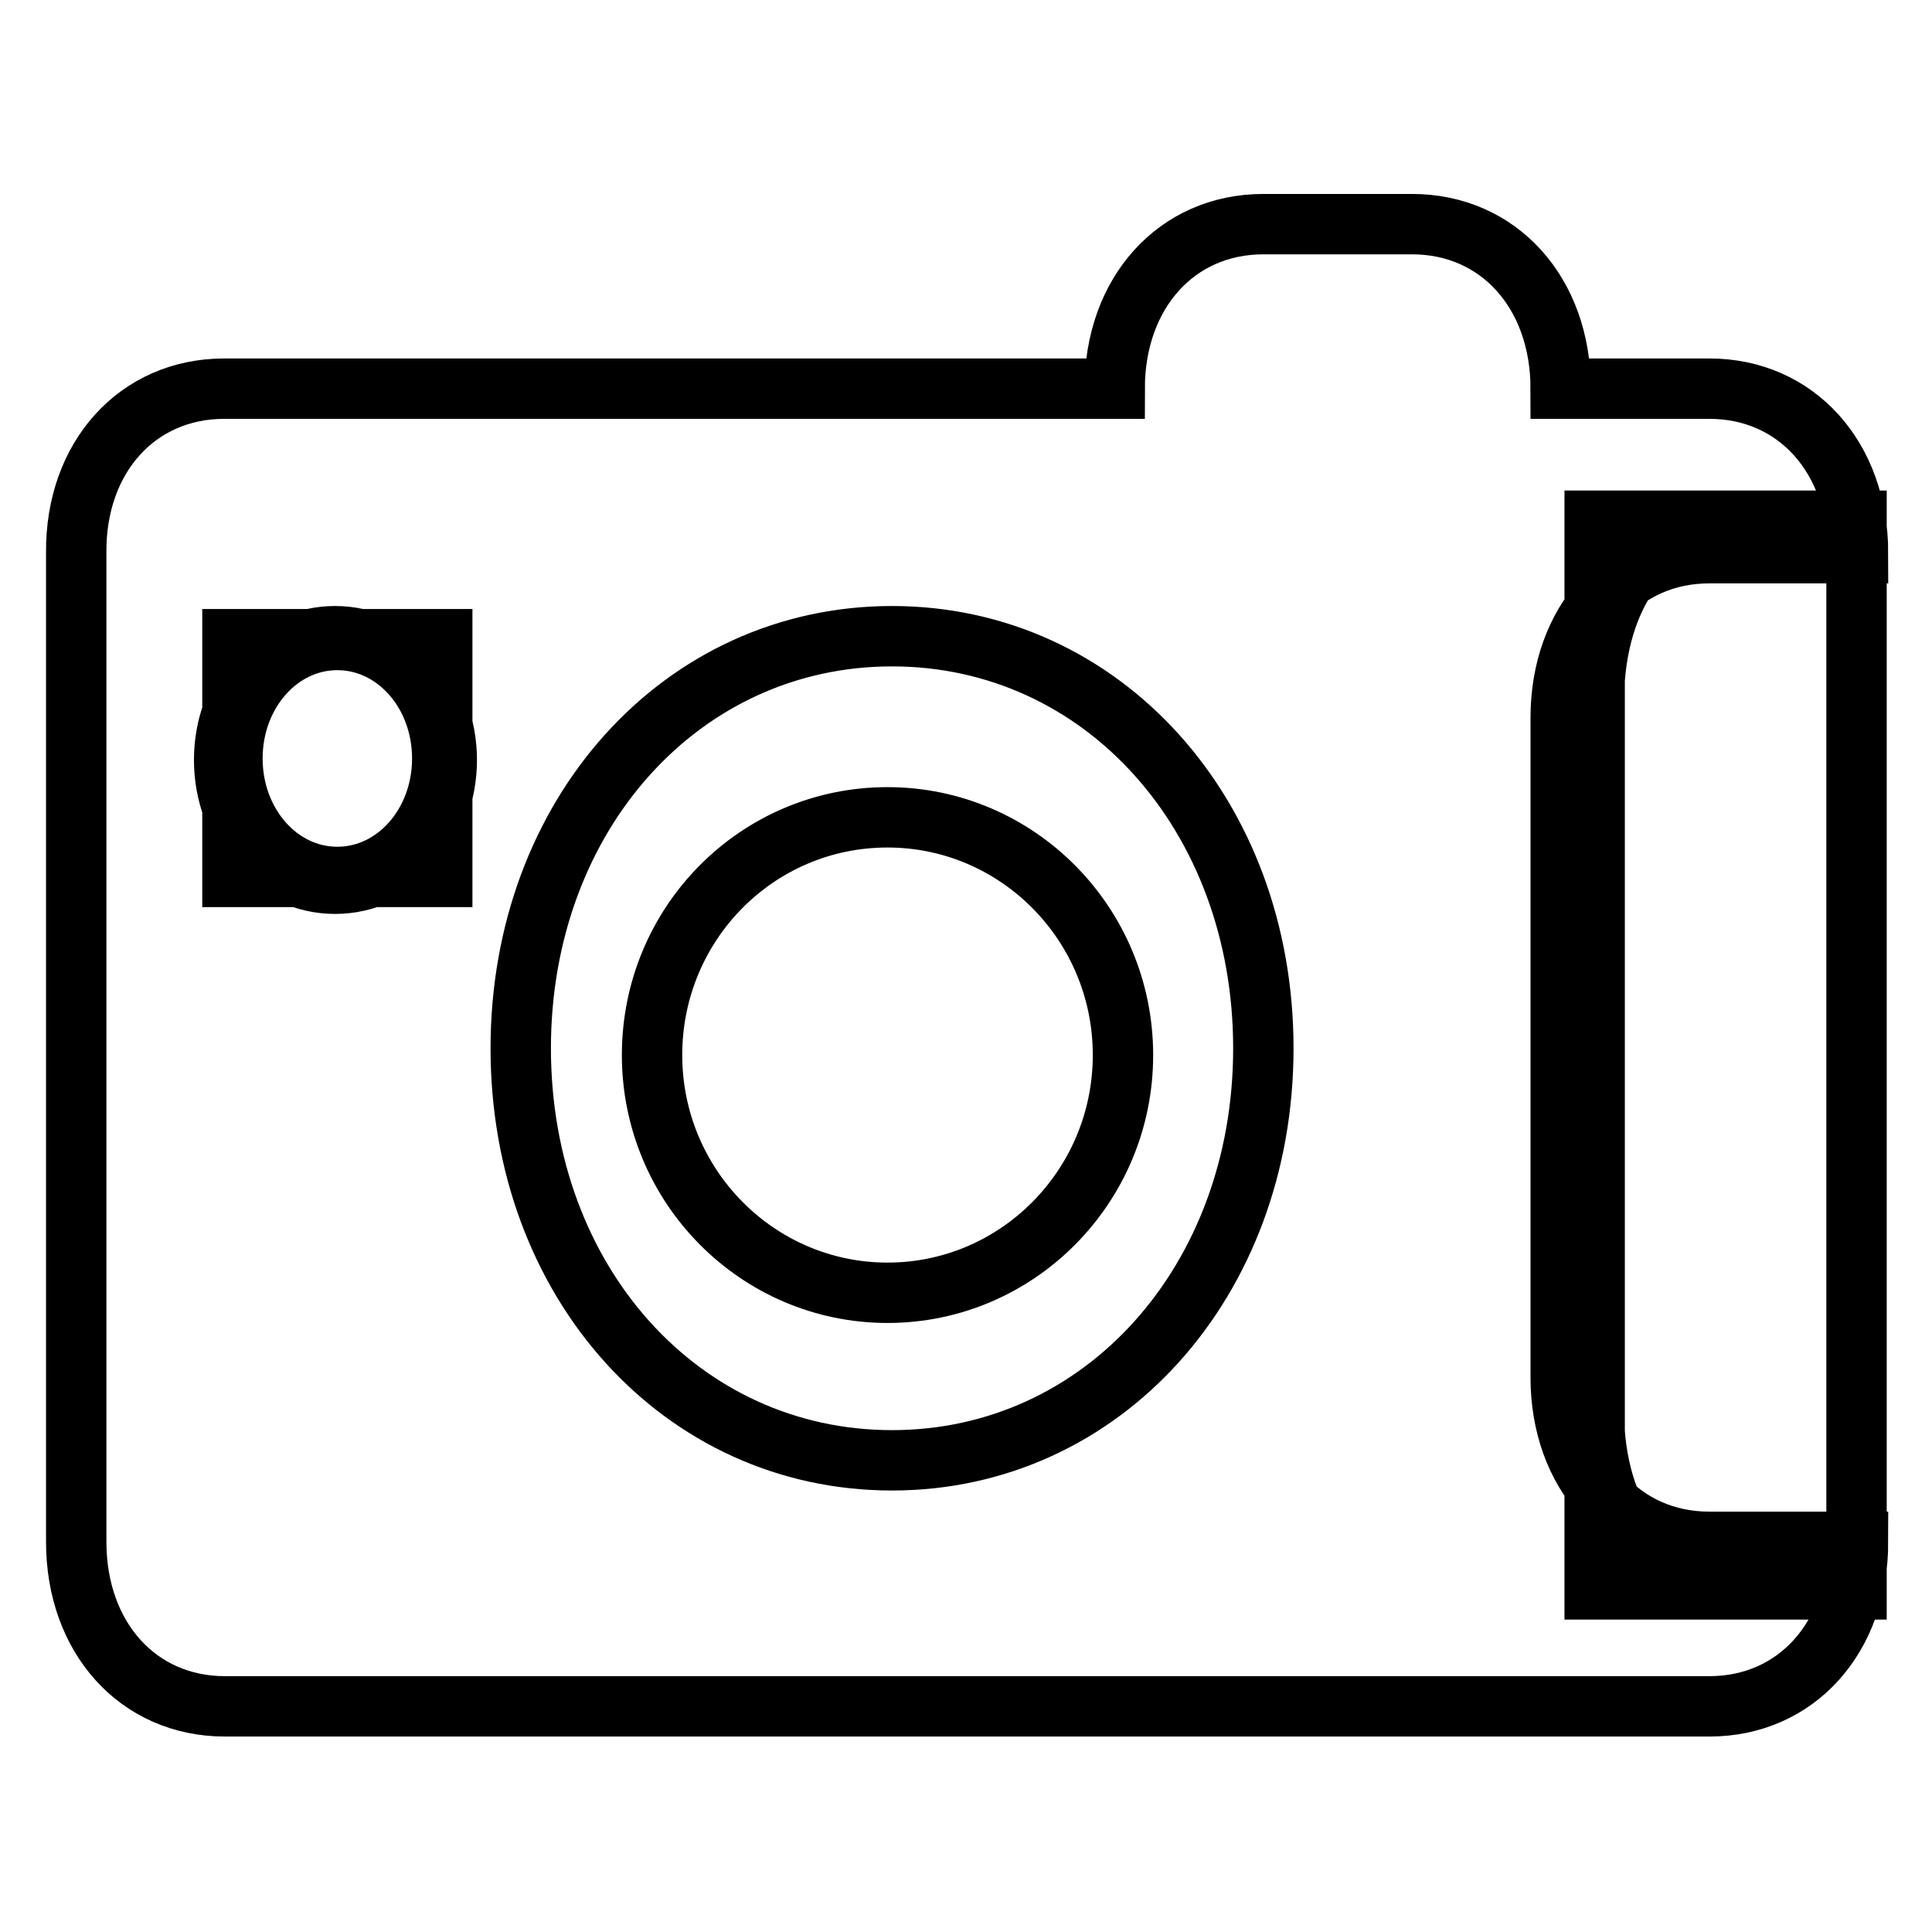
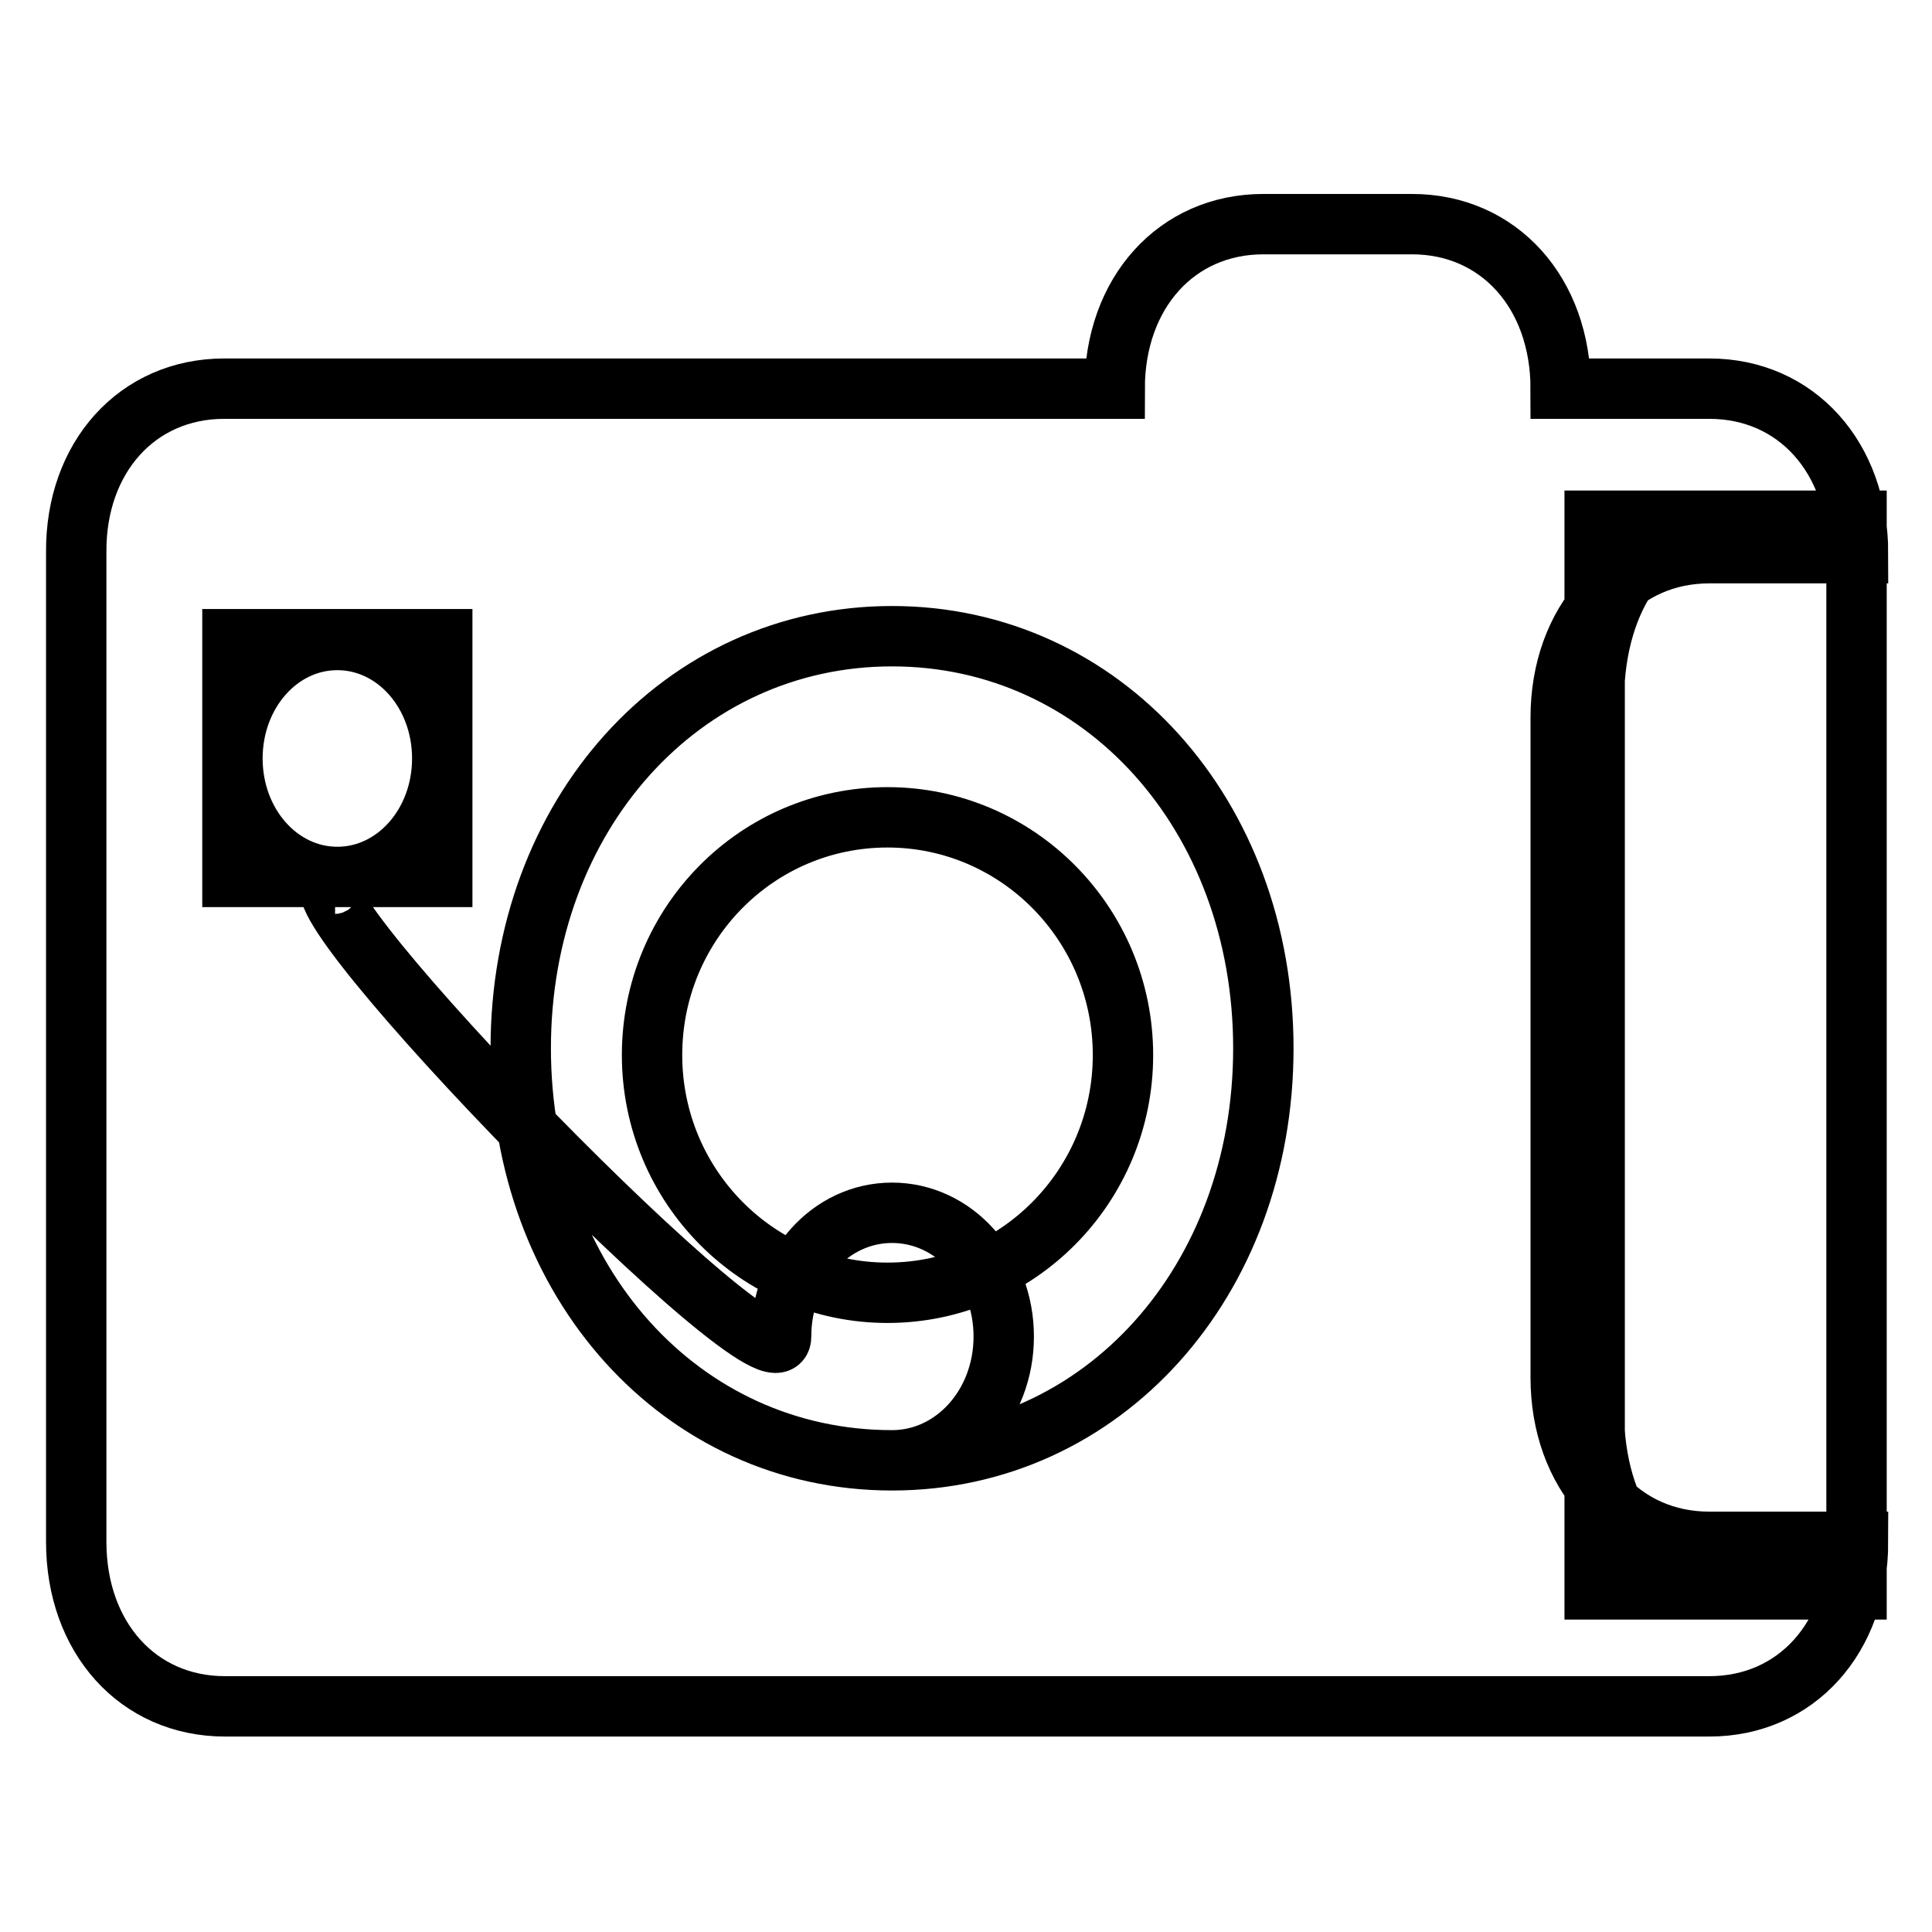
<svg xmlns="http://www.w3.org/2000/svg" version="1.1" x="0px" y="0px" viewBox="0 0 256 256" enable-background="new 0 0 256 256" xml:space="preserve">
  <g>
-     <path stroke-width="8" fill-opacity="0" stroke="#000000" d="M148.8,139.8c0-17.4-14-31.5-31.2-31.5c-17.3,0-31.2,14.1-31.2,31.5c0,17.4,14,31.5,31.2,31.5 C134.8,171.3,148.8,157.2,148.8,139.8L148.8,139.8z M29.7,51.5c118,0,118,0,118,0c0-12.7,8.2-21.8,19.7-21.8c19.7,0,19.7,0,19.7,0 c11.5,0,19.7,9.1,19.7,21.8c19.7,0,19.7,0,19.7,0c11.5,0,19.7,9.1,19.7,21.8c-19.7,0-19.7,0-19.7,0c-11.5,0-19.7,9.1-19.7,21.8 c0,87.4,0,87.4,0,87.4c0,12.7,8.2,21.8,19.7,21.8c19.7,0,19.7,0,19.7,0c0,12.7-8.2,21.8-19.7,21.8c-196.7,0-196.7,0-196.7,0 c-11.5,0-19.7-9.1-19.7-21.8c0-131.1,0-131.1,0-131.1C10,60.6,18.2,51.5,29.7,51.5 M118.2,193.5c27.9,0,49.2-23.7,49.2-54.6 c0-30.9-21.3-54.6-49.2-54.6C90.3,84.3,69,108,69,138.9C69,169.9,90.3,193.5,118.2,193.5 M44.4,117.1c8.2,0,14.8-7.3,14.8-16.4 s-6.6-16.4-14.8-16.4c-8.2,0-14.7,7.3-14.7,16.4S36.2,117.1,44.4,117.1 M58.6,84.7H30.8v31.5h27.8V84.7z M58.6,84.7H30.8v31.5h27.8 V84.7z M58.6,100.5c0-8.7-6.2-15.7-13.9-15.7c-7.7,0-13.9,7-13.9,15.7s6.2,15.7,13.9,15.7C52.4,116.2,58.6,109.2,58.6,100.5 L58.6,100.5z M246,69h-34.7v141.6H246V69z M246,69h-34.7v141.6H246V69z M228.6,69c17.4,0,17.4,0,17.4,0l0,0 c0,141.6,0,141.6,0,141.6c-17.4,0-17.4,0-17.4,0c-10.1,0-17.4-9.8-17.4-23.6c0-94.4,0-94.4,0-94.4C211.3,78.8,218.5,69,228.6,69" />
+     <path stroke-width="8" fill-opacity="0" stroke="#000000" d="M148.8,139.8c0-17.4-14-31.5-31.2-31.5c-17.3,0-31.2,14.1-31.2,31.5c0,17.4,14,31.5,31.2,31.5 C134.8,171.3,148.8,157.2,148.8,139.8L148.8,139.8z M29.7,51.5c118,0,118,0,118,0c0-12.7,8.2-21.8,19.7-21.8c19.7,0,19.7,0,19.7,0 c11.5,0,19.7,9.1,19.7,21.8c19.7,0,19.7,0,19.7,0c11.5,0,19.7,9.1,19.7,21.8c-19.7,0-19.7,0-19.7,0c-11.5,0-19.7,9.1-19.7,21.8 c0,87.4,0,87.4,0,87.4c0,12.7,8.2,21.8,19.7,21.8c19.7,0,19.7,0,19.7,0c0,12.7-8.2,21.8-19.7,21.8c-196.7,0-196.7,0-196.7,0 c-11.5,0-19.7-9.1-19.7-21.8c0-131.1,0-131.1,0-131.1C10,60.6,18.2,51.5,29.7,51.5 M118.2,193.5c27.9,0,49.2-23.7,49.2-54.6 c0-30.9-21.3-54.6-49.2-54.6C90.3,84.3,69,108,69,138.9C69,169.9,90.3,193.5,118.2,193.5 c8.2,0,14.8-7.3,14.8-16.4 s-6.6-16.4-14.8-16.4c-8.2,0-14.7,7.3-14.7,16.4S36.2,117.1,44.4,117.1 M58.6,84.7H30.8v31.5h27.8V84.7z M58.6,84.7H30.8v31.5h27.8 V84.7z M58.6,100.5c0-8.7-6.2-15.7-13.9-15.7c-7.7,0-13.9,7-13.9,15.7s6.2,15.7,13.9,15.7C52.4,116.2,58.6,109.2,58.6,100.5 L58.6,100.5z M246,69h-34.7v141.6H246V69z M246,69h-34.7v141.6H246V69z M228.6,69c17.4,0,17.4,0,17.4,0l0,0 c0,141.6,0,141.6,0,141.6c-17.4,0-17.4,0-17.4,0c-10.1,0-17.4-9.8-17.4-23.6c0-94.4,0-94.4,0-94.4C211.3,78.8,218.5,69,228.6,69" />
  </g>
</svg>